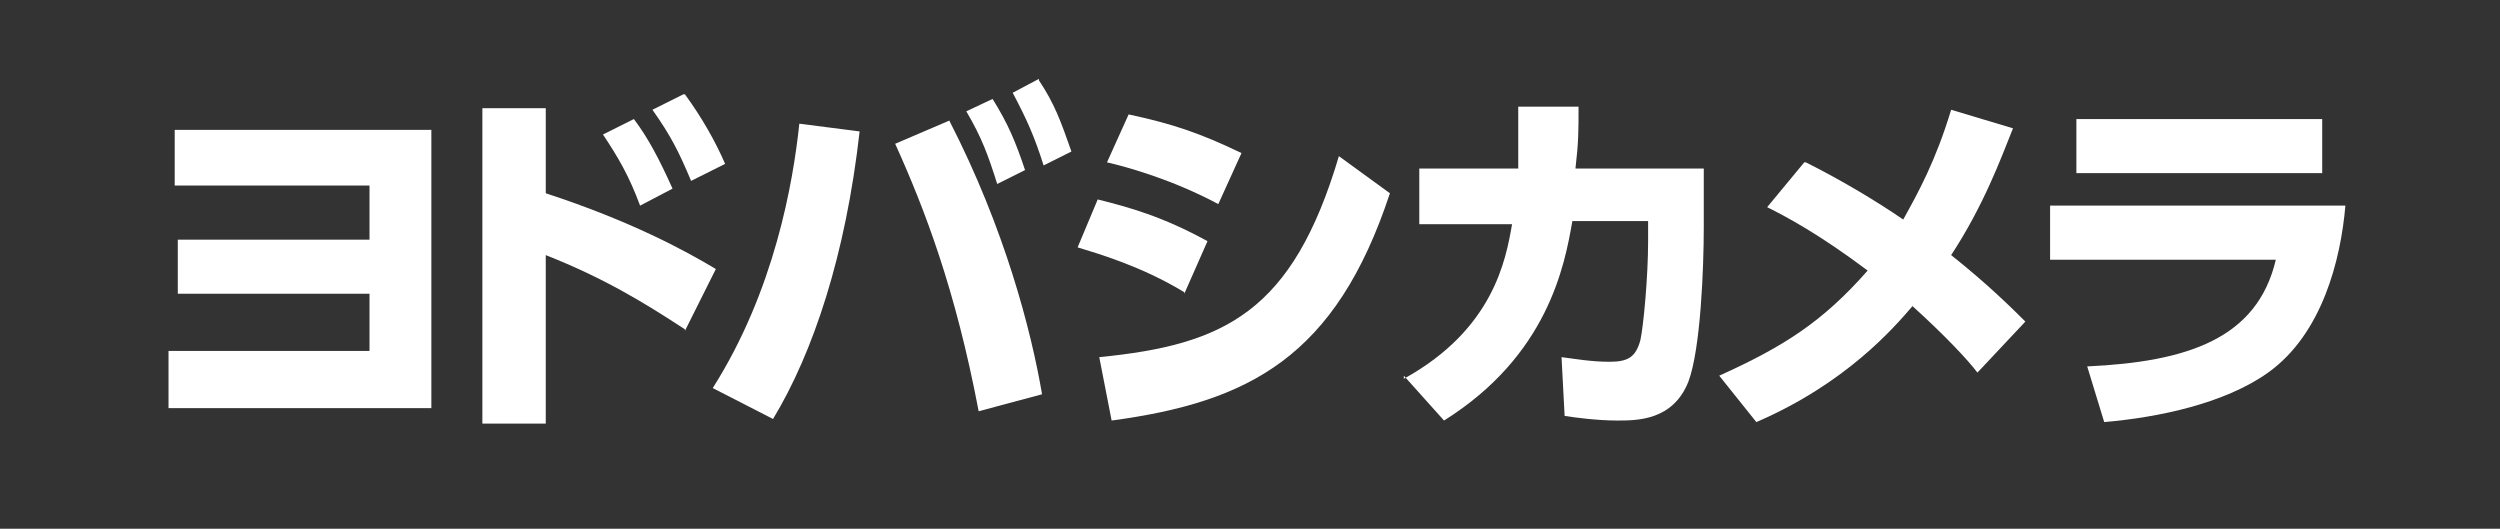
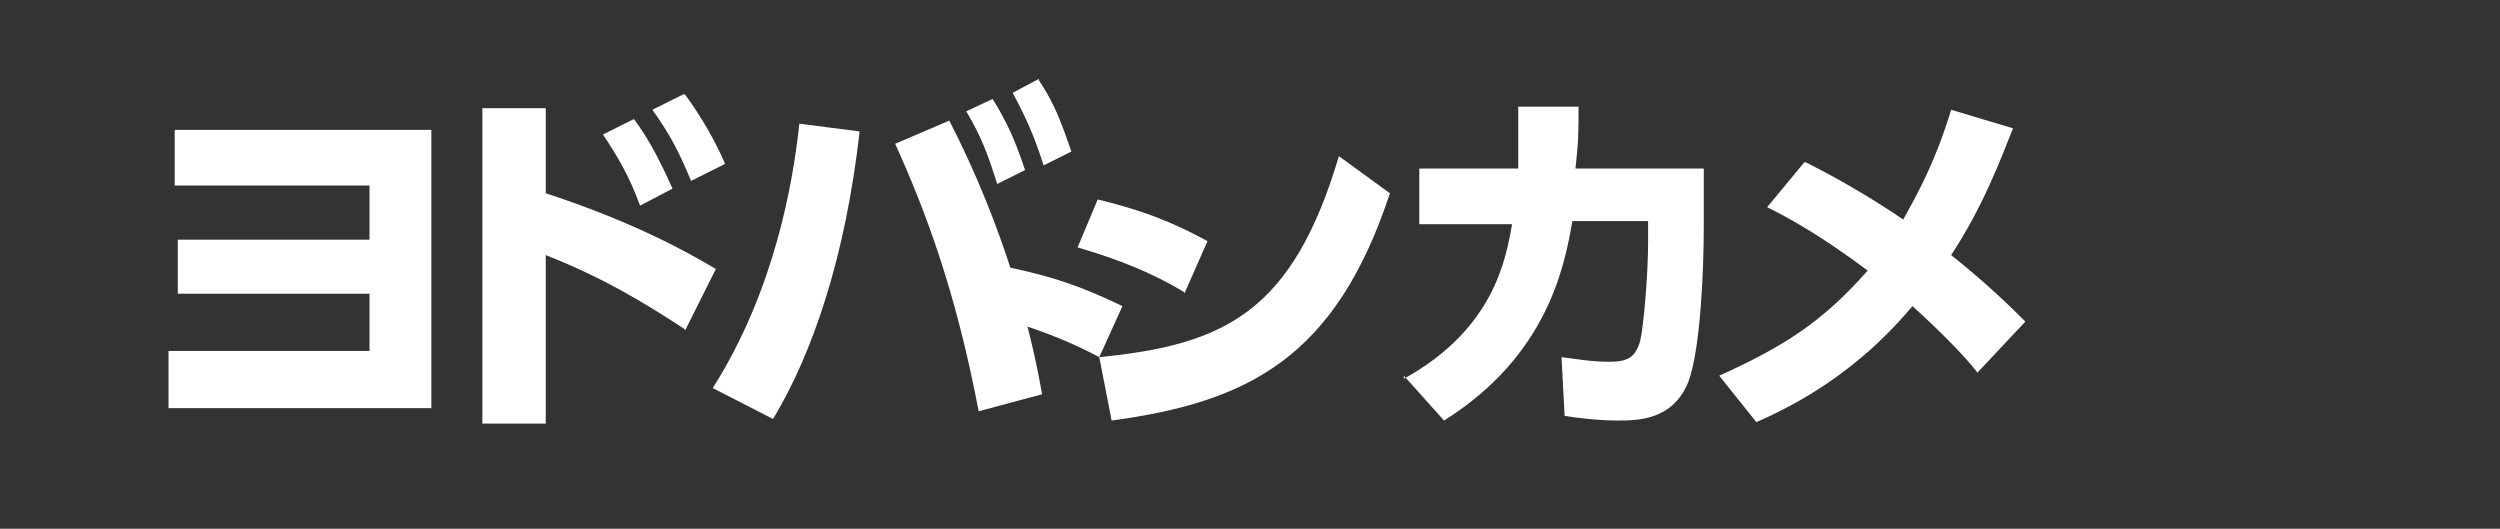
<svg xmlns="http://www.w3.org/2000/svg" version="1.1" viewBox="0 0 161.7 34.2">
  <rect x="0" y="0" width="161.7" height="34.2" fill="#333333" stroke="none" />
  <defs>
    <style>
      .cls-1 {
        fill: #fff;
      }
    </style>
  </defs>
  <g>
    <g id="_レイヤー_1" data-name="レイヤー_1">
      <g id="_レイヤー_1-2" data-name="_レイヤー_1">
        <g>
          <path class="cls-1" d="M11.5,19v-3.5h12.4v-3.5h-12.6v-3.6h16.6v18H10.9v-3.7h13v-3.7s-12.4,0-12.4,0Z" />
          <path class="cls-1" d="M44.3,21.3c-2.6-1.7-5.2-3.3-9-4.8v10.9h-4.1V7h4.1v5.5c5.5,1.8,9,3.7,11,4.9l-2,4h0ZM41,7.7c.9,1.2,1.6,2.5,2.5,4.5l-2.1,1.1c-.7-1.9-1.4-3.1-2.4-4.6,0,0,2-1,2-1ZM44.3,6.1c1.1,1.5,2,3.1,2.6,4.5l-2.2,1.1c-.8-1.9-1.3-2.9-2.5-4.6l2-1h.1Z" />
          <path class="cls-1" d="M55.6,8.5c-.9,8-3,14.3-5.6,18.6l-3.9-2c4-6.3,5.2-13.3,5.6-17.1l3.9.5ZM63.3,26.6c-1.5-7.9-3.5-13.1-5.4-17.3l3.5-1.5c3.6,7,5.3,13.6,6,17.7,0,0-4.1,1.1-4.1,1.1ZM64.2,6.4c1,1.6,1.5,2.8,2.1,4.6l-1.8.9c-.6-1.9-1-3-2-4.7,0,0,1.7-.8,1.7-.8ZM67.2,5.2c1,1.5,1.4,2.6,2.1,4.6l-1.8.9c-.6-1.9-1.1-3-2-4.7l1.7-.9h0Z" />
-           <path class="cls-1" d="M76.6,18.9c-2.8-1.7-5.6-2.5-6.9-2.9l1.3-3.1c2,.5,4.2,1.1,7.1,2.7l-1.5,3.4h0ZM71.1,23.1c8.1-.8,12.5-2.9,15.5-13l3.3,2.4c-3.5,10.6-9.1,13.5-18,14.7l-.8-4.1ZM78.8,13.2c-3-1.6-5.9-2.4-7.2-2.7l1.4-3.1c2.8.6,4.6,1.2,7.3,2.5,0,0-1.5,3.3-1.5,3.3Z" />
+           <path class="cls-1" d="M76.6,18.9c-2.8-1.7-5.6-2.5-6.9-2.9l1.3-3.1c2,.5,4.2,1.1,7.1,2.7l-1.5,3.4h0ZM71.1,23.1c8.1-.8,12.5-2.9,15.5-13l3.3,2.4c-3.5,10.6-9.1,13.5-18,14.7l-.8-4.1Zc-3-1.6-5.9-2.4-7.2-2.7l1.4-3.1c2.8.6,4.6,1.2,7.3,2.5,0,0-1.5,3.3-1.5,3.3Z" />
          <path class="cls-1" d="M90.8,24.5c5.8-3.2,6.6-7.7,7-10h-6v-3.6h6.4c0-1.2,0-2,0-4h3.9c0,1.6,0,2.3-.2,4h8.3v3.8c0,2.6-.2,7.9-1,10-1,2.5-3.3,2.5-4.6,2.5s-2.8-.2-3.4-.3l-.2-3.8c.8.1,1.9.3,3.1.3s1.7-.3,2-1.4c.2-.9.5-4.1.5-6.4v-1.3h-4.9c-.5,2.9-1.6,8.7-8.3,12.9l-2.6-2.9v.2Z" />
          <path class="cls-1" d="M116.8,10.5c2.4,1.2,4.7,2.6,6.3,3.7,1-1.8,2.1-3.8,3.1-7.1l4,1.2c-.8,2-1.9,5-4,8.2,2.4,1.9,4.1,3.6,4.8,4.3l-3.1,3.3c-.6-.8-2.1-2.4-4.2-4.3-1.2,1.4-4.3,5-10.1,7.5l-2.4-3c4.2-1.9,6.7-3.5,9.6-6.8-3.2-2.4-5.3-3.5-6.5-4.1l2.4-2.9h0Z" />
-           <path class="cls-1" d="M151.7,13.3c-.3,3.5-1.5,8.3-5,10.8-2.8,2-7.1,2.9-10.6,3.2l-1.1-3.6c6.5-.3,11-1.8,12.2-6.9h-14.6v-3.5h19.2,0ZM150.2,7.7v3.5h-15.9v-3.5h15.9Z" />
        </g>
      </g>
    </g>
  </g>
</svg>